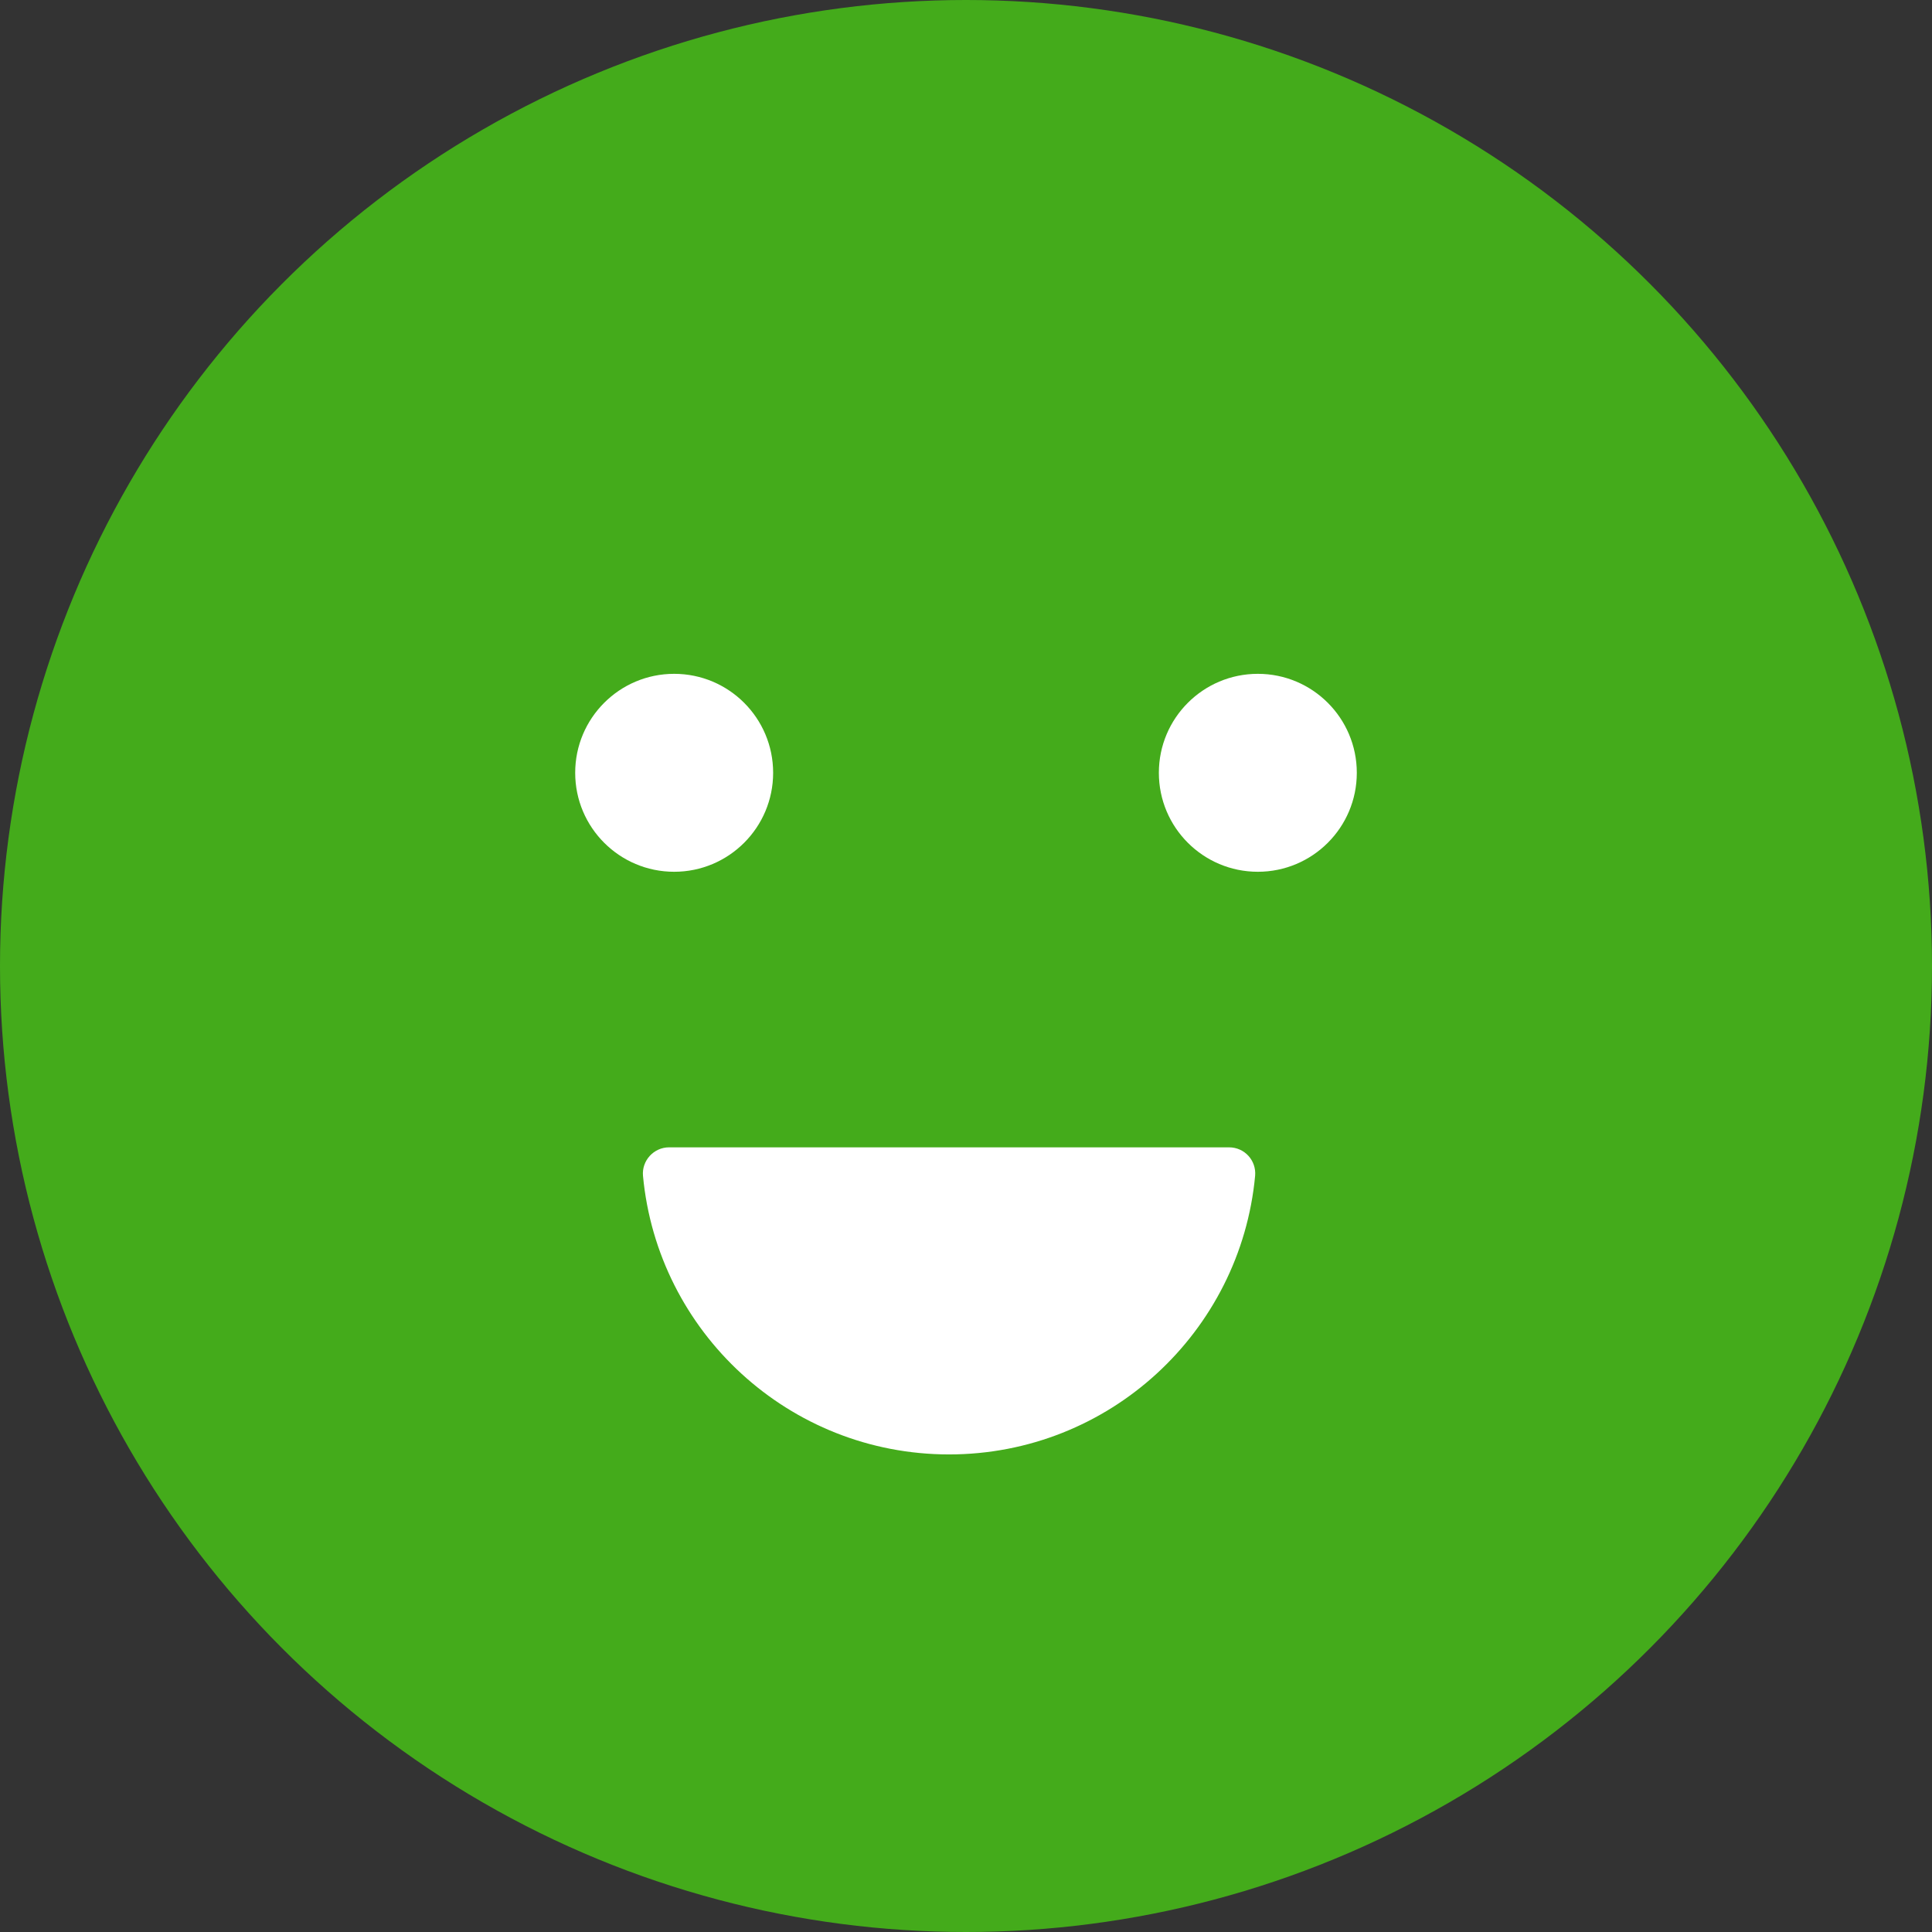
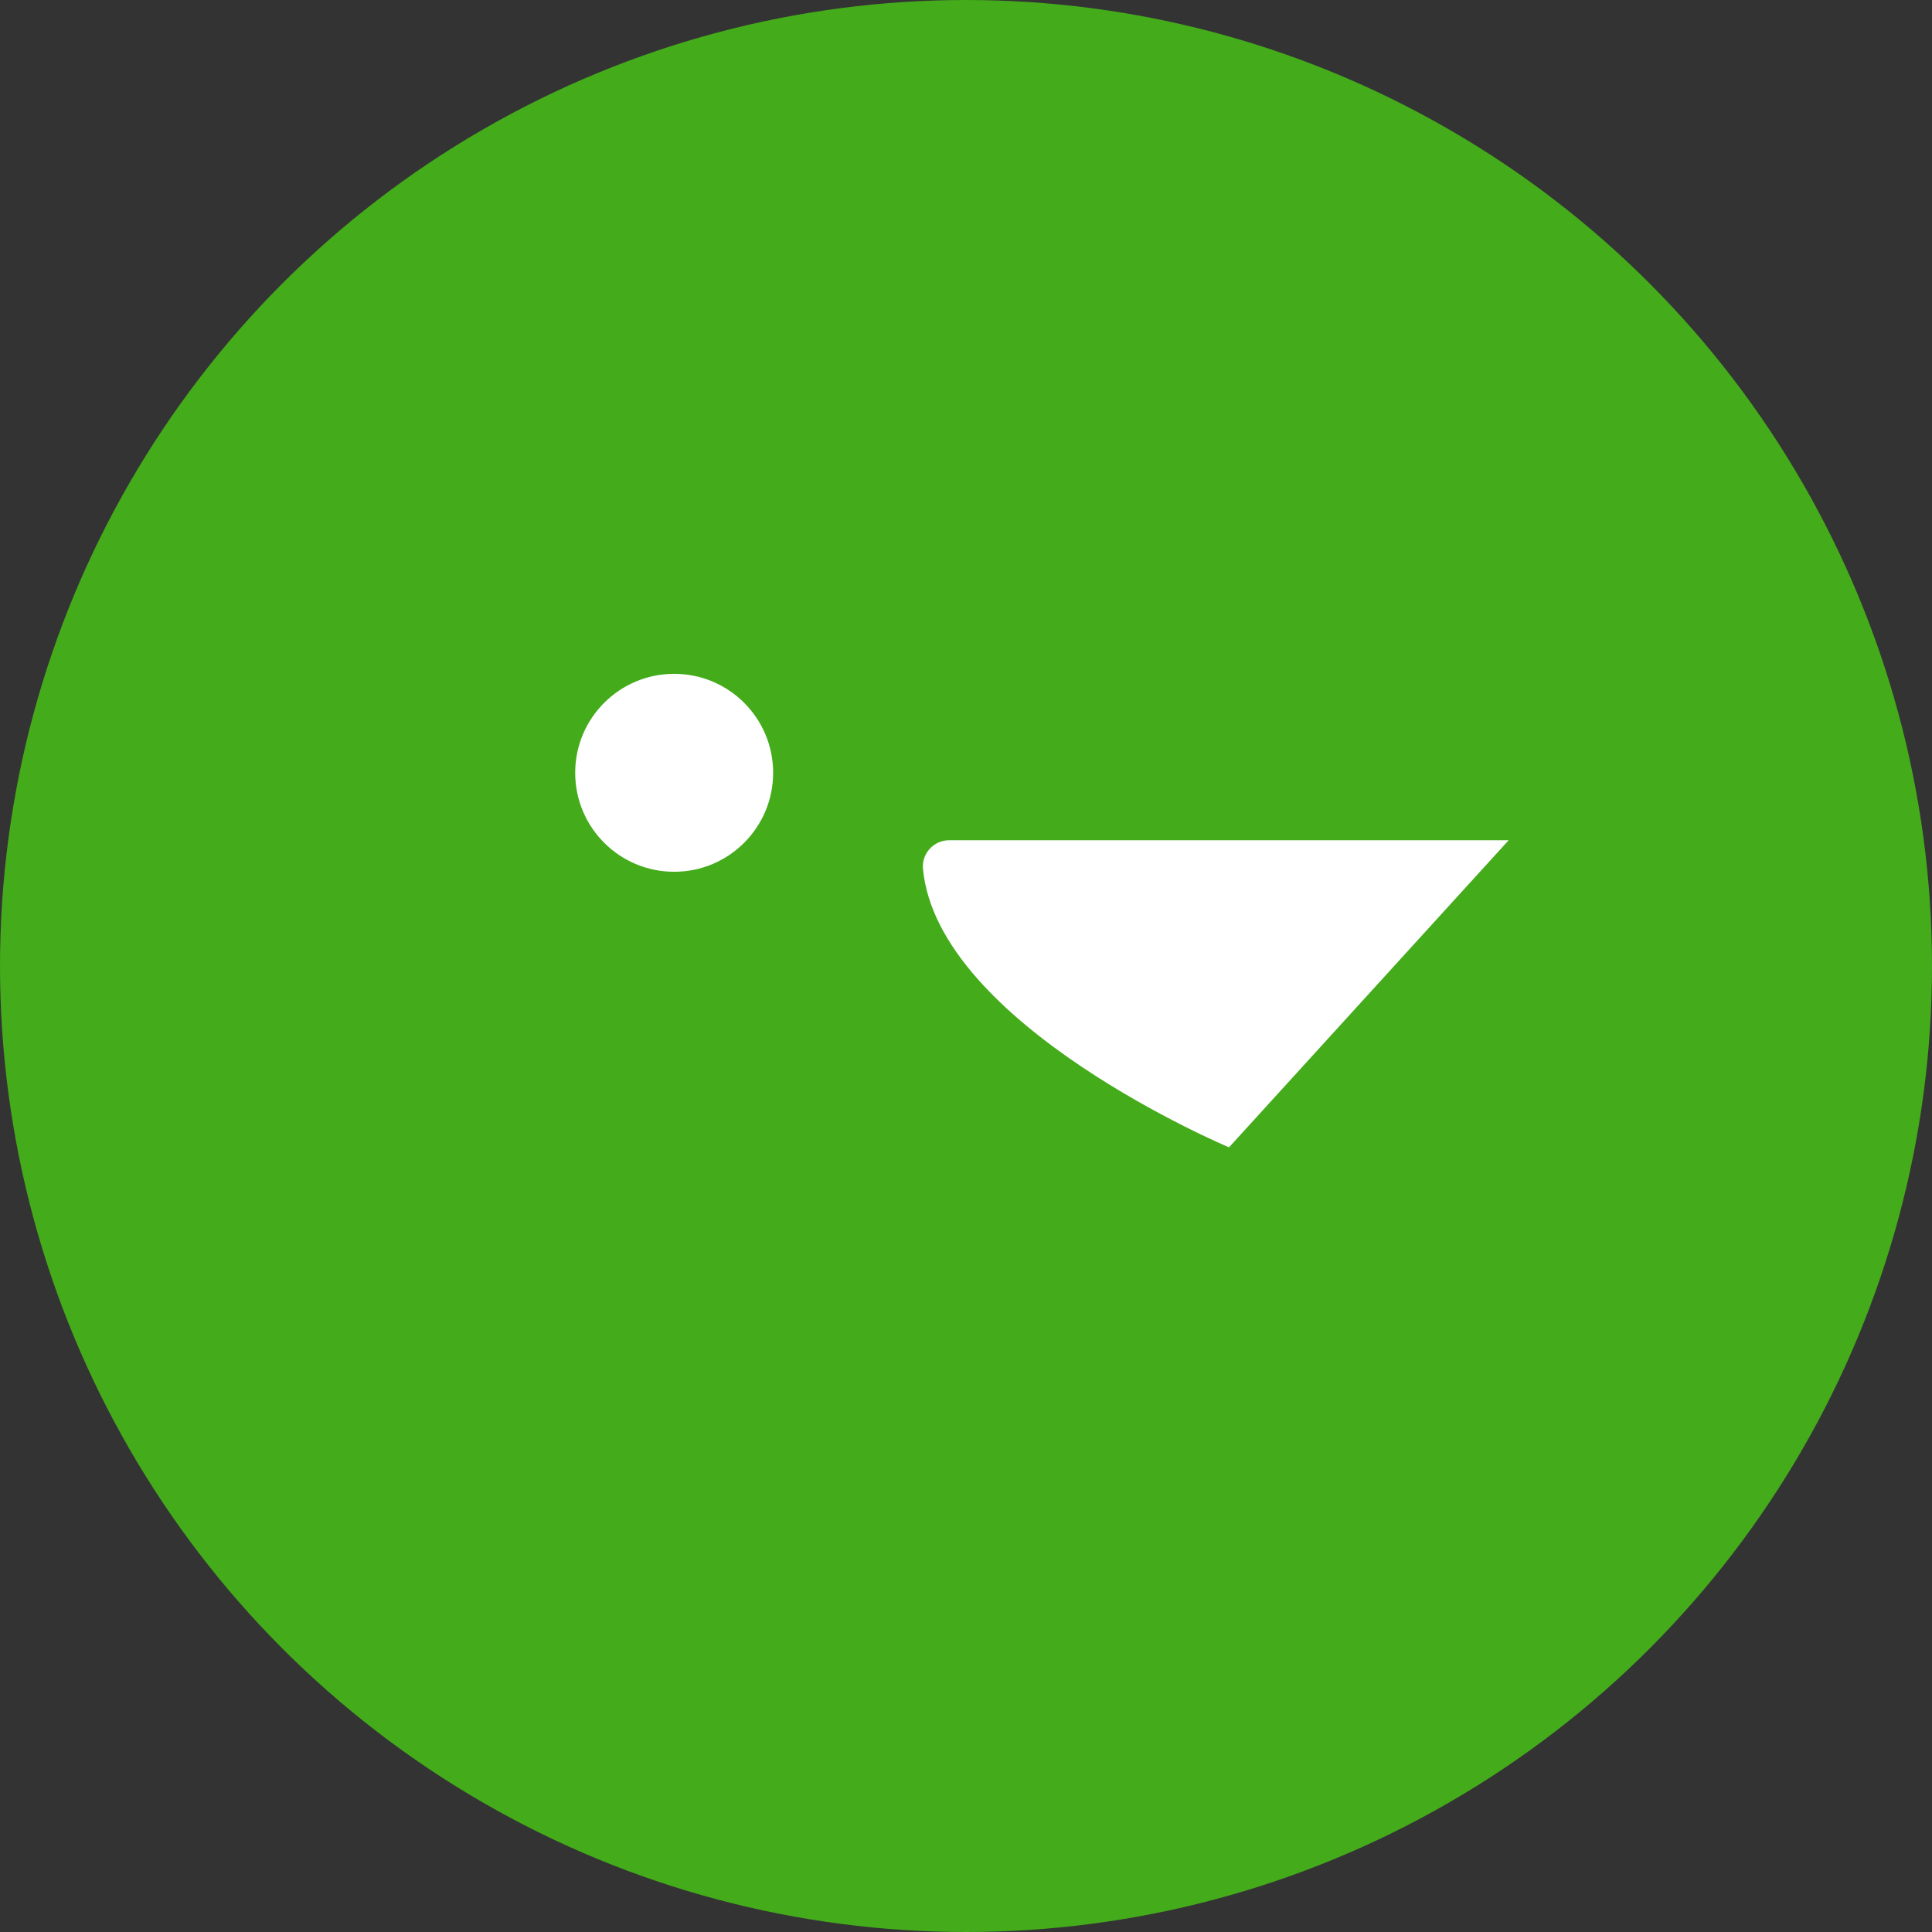
<svg xmlns="http://www.w3.org/2000/svg" viewBox="0 0 57 57">
  <rect x="0" y="0" width="57" height="57" fill="#333333" stroke="none" />
  <circle cx="28.5" cy="28.5" r="28.5" style="fill: #44ab1b;" />
  <circle cx="19.89" cy="22.8" r="2.92" style="fill: #fff;" />
-   <circle cx="37.11" cy="22.8" r="2.92" style="fill: #fff;" />
-   <path d="M36.26,33.85c.46,0,.81.39.77.84-.43,4.61-4.31,8.22-9.03,8.22s-8.6-3.61-9.03-8.22c-.04-.45.32-.84.77-.84h16.51Z" style="fill: #fff;" />
+   <path d="M36.26,33.85s-8.6-3.61-9.03-8.22c-.04-.45.32-.84.77-.84h16.51Z" style="fill: #fff;" />
</svg>